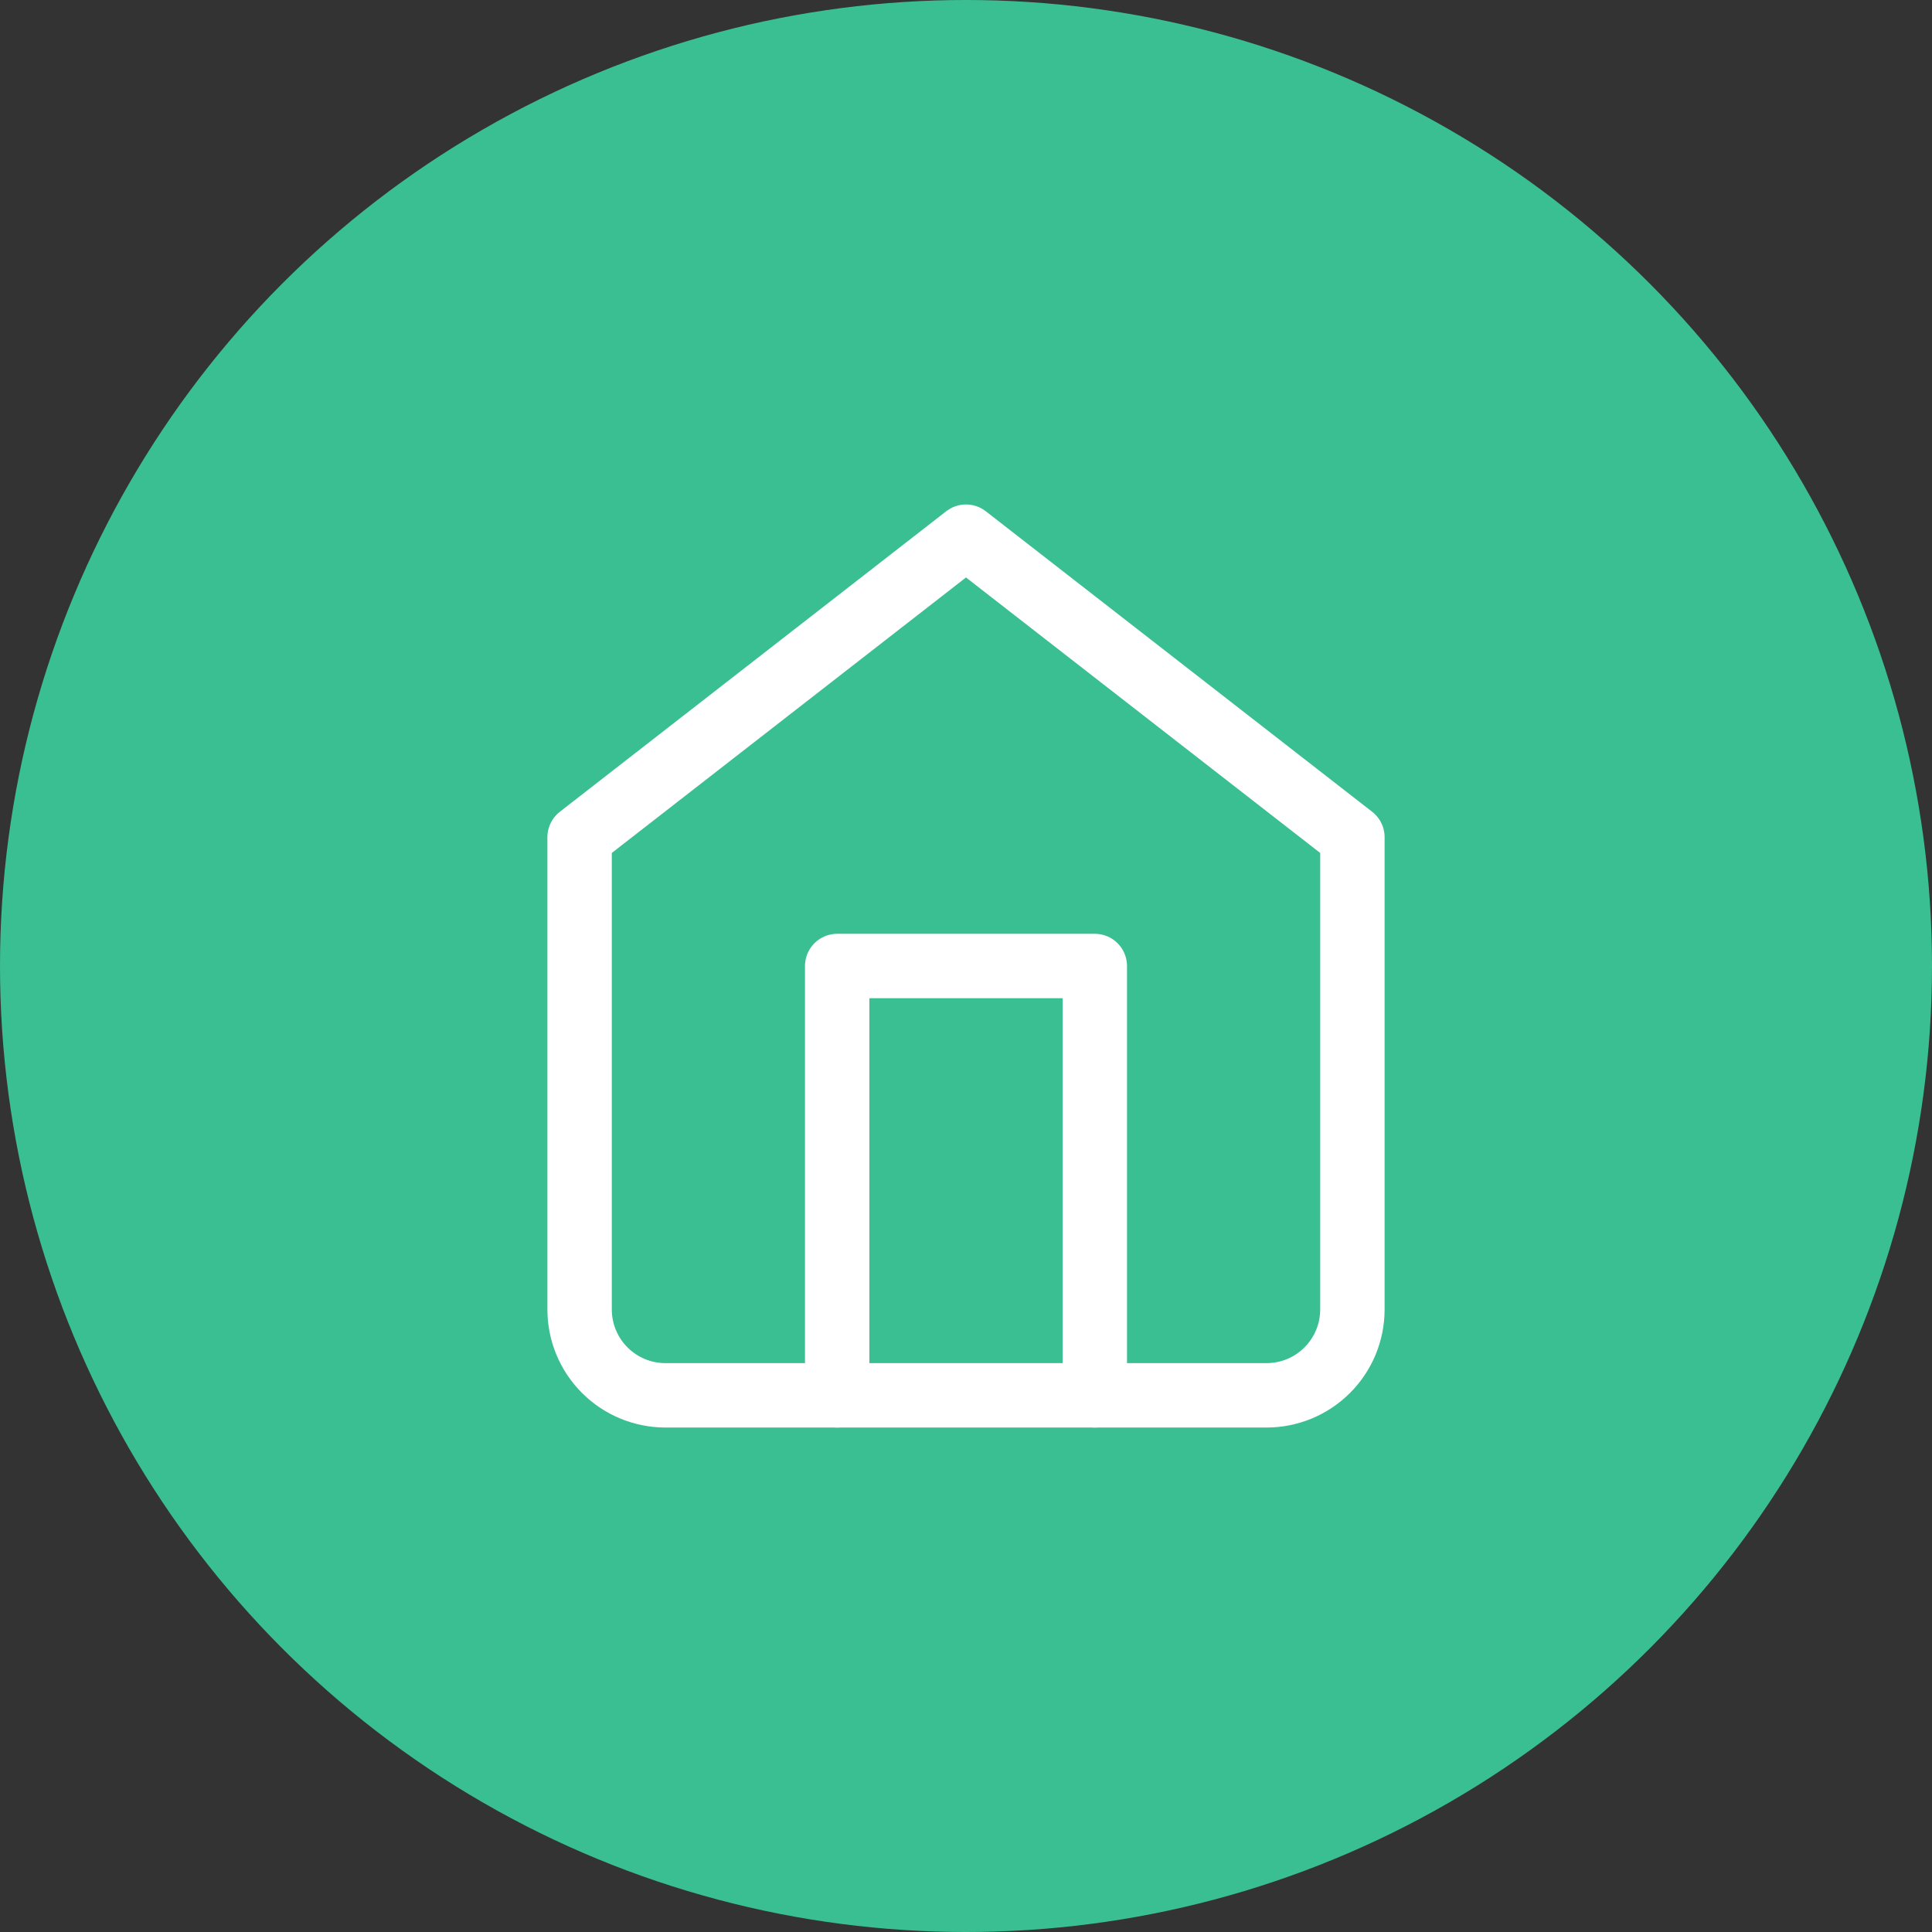
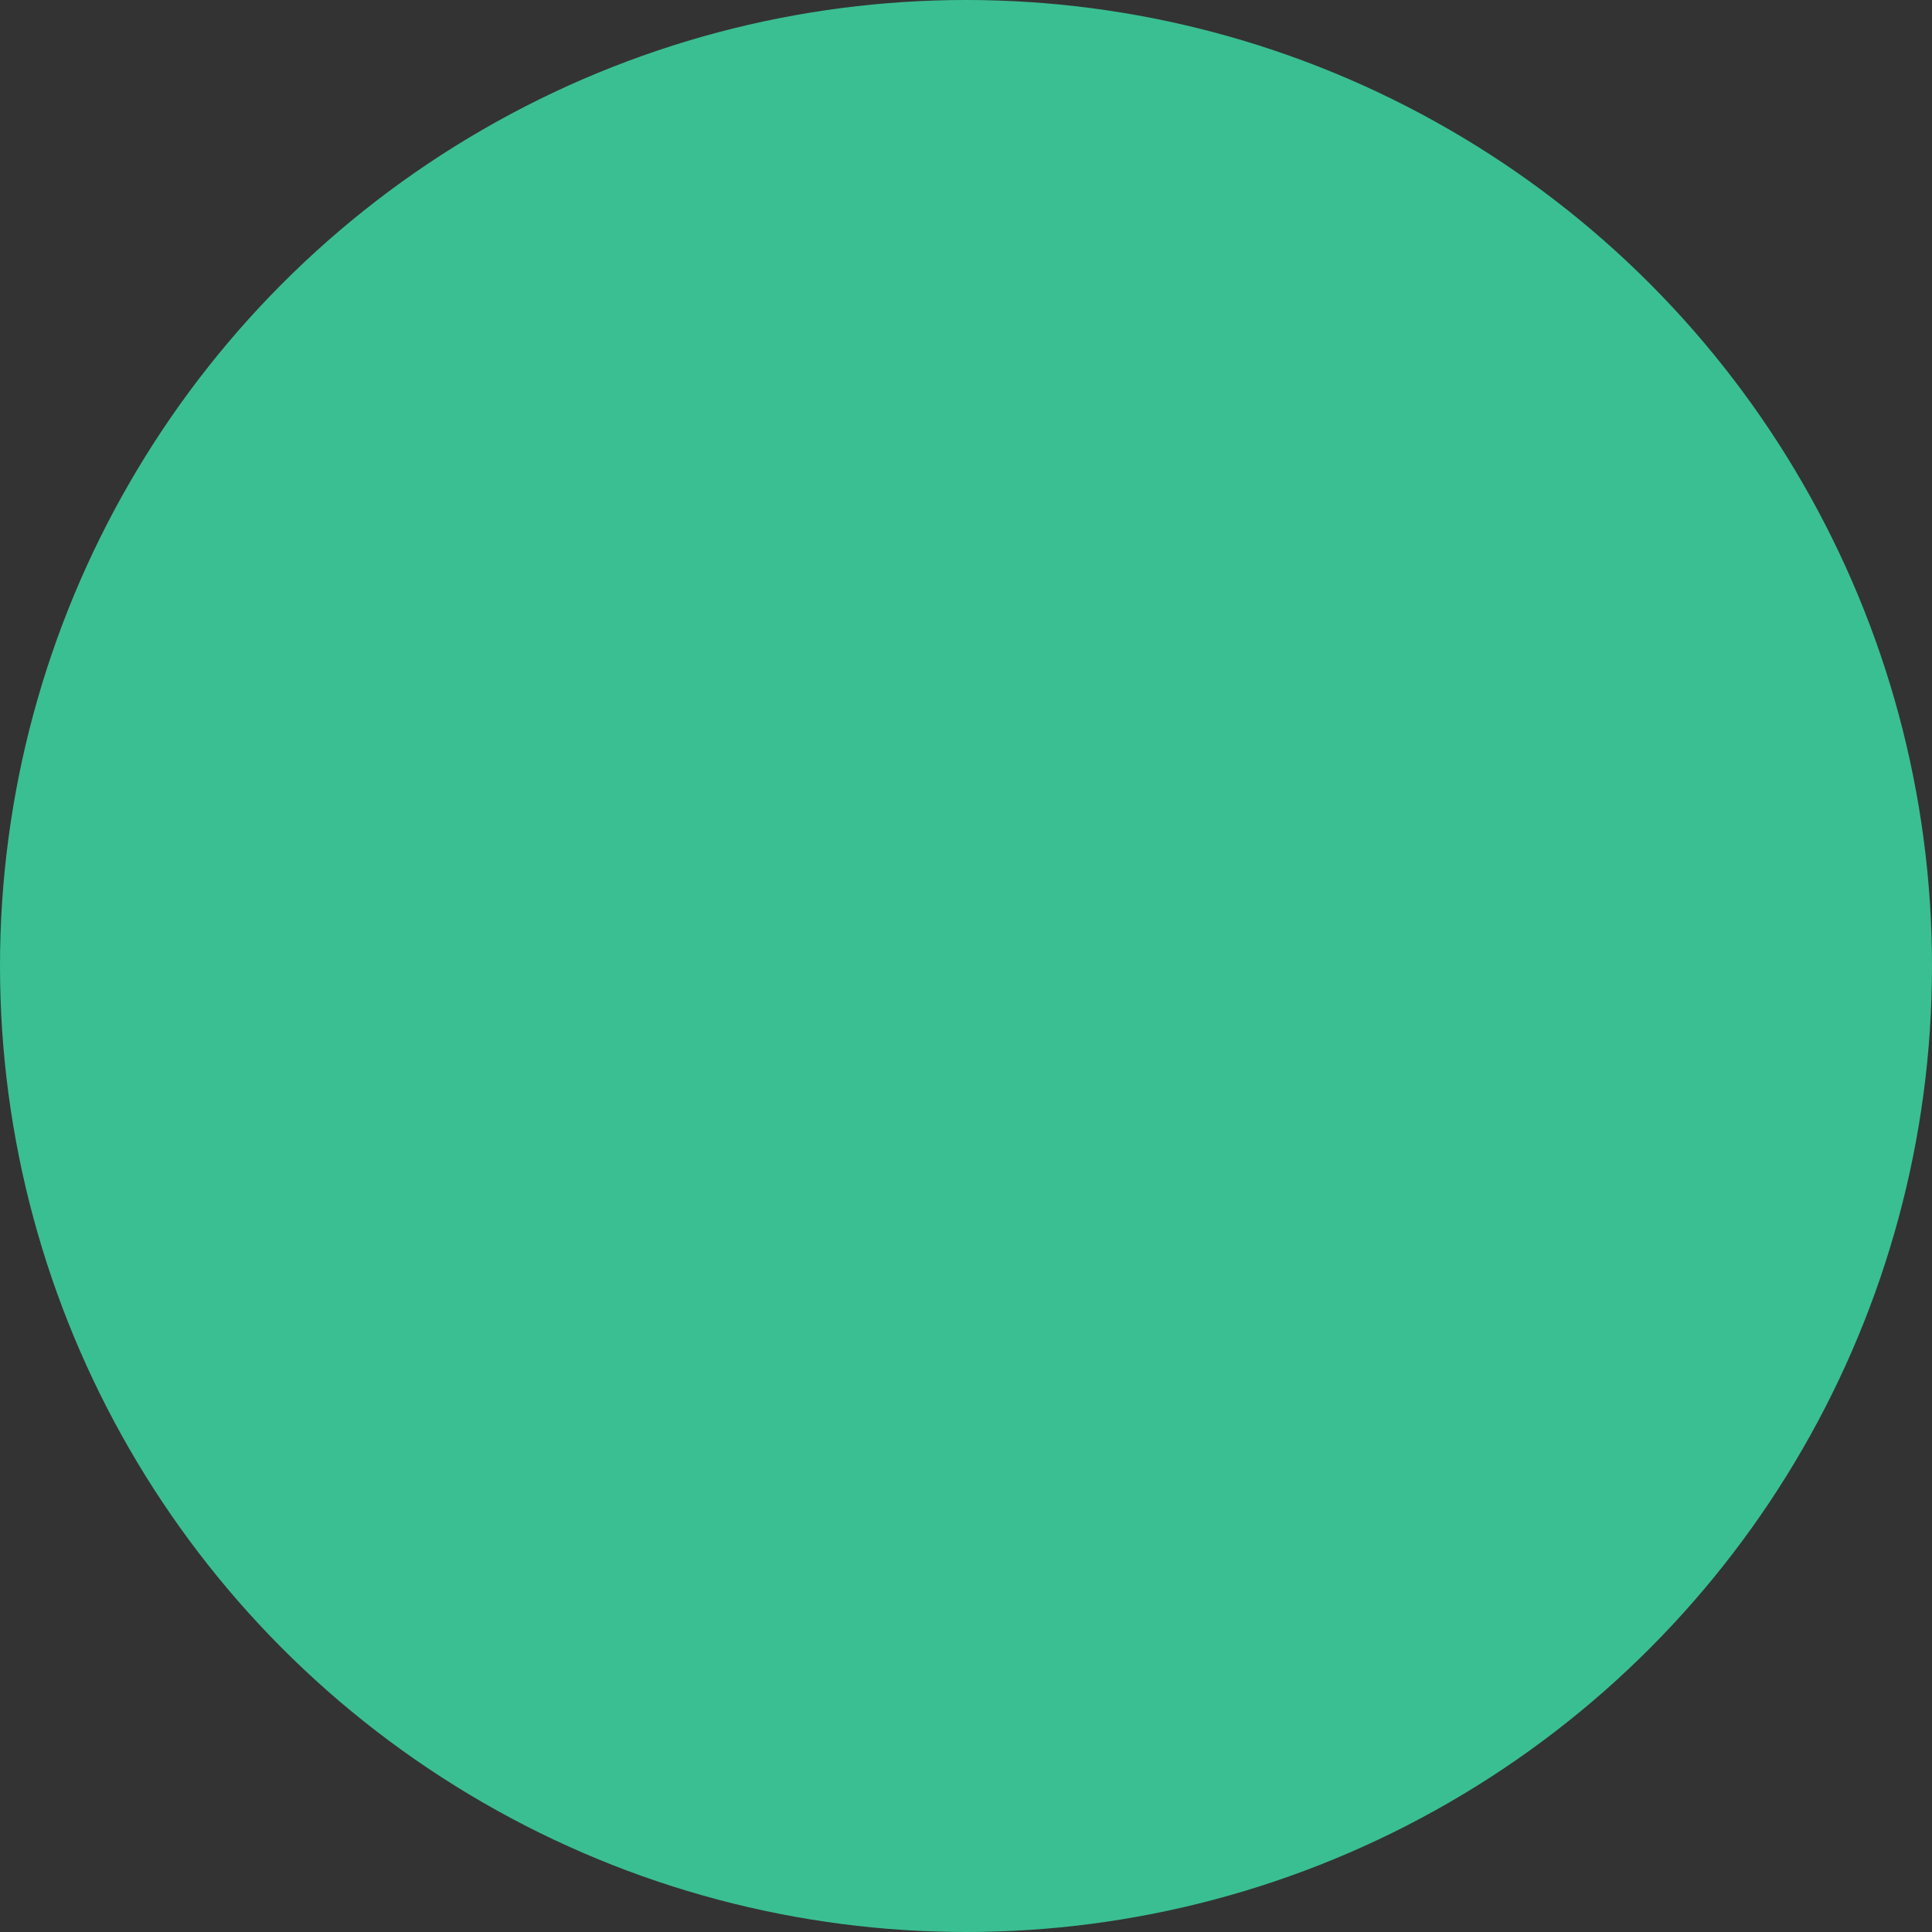
<svg xmlns="http://www.w3.org/2000/svg" width="90" height="90" viewBox="0 0 90 90" fill="none">
  <rect x="0" y="0" width="90" height="90" fill="#333333" stroke="none" />
  <circle cx="45" cy="45" r="45" fill="#3ABF92" />
-   <path d="M27 39L45 25L63 39V61C63 62.061 62.579 63.078 61.828 63.828C61.078 64.579 60.061 65 59 65H31C29.939 65 28.922 64.579 28.172 63.828C27.421 63.078 27 62.061 27 61V39Z" stroke="white" stroke-width="3" stroke-linecap="round" stroke-linejoin="round" />
-   <path d="M39 65V45H51V65" stroke="white" stroke-width="3" stroke-linecap="round" stroke-linejoin="round" />
</svg>